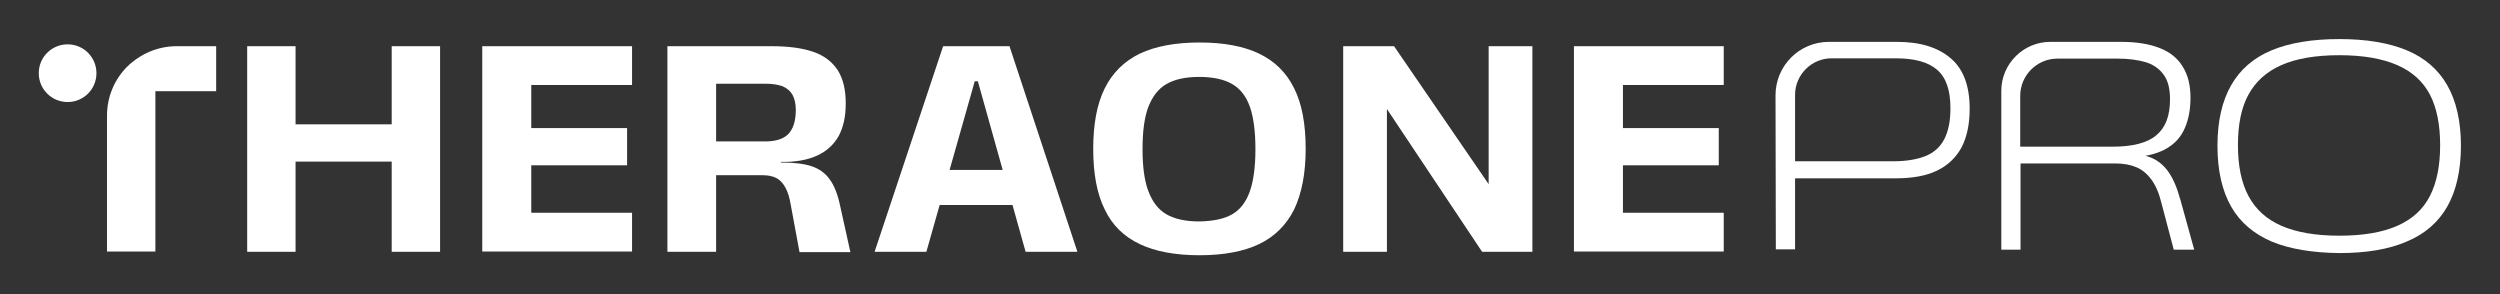
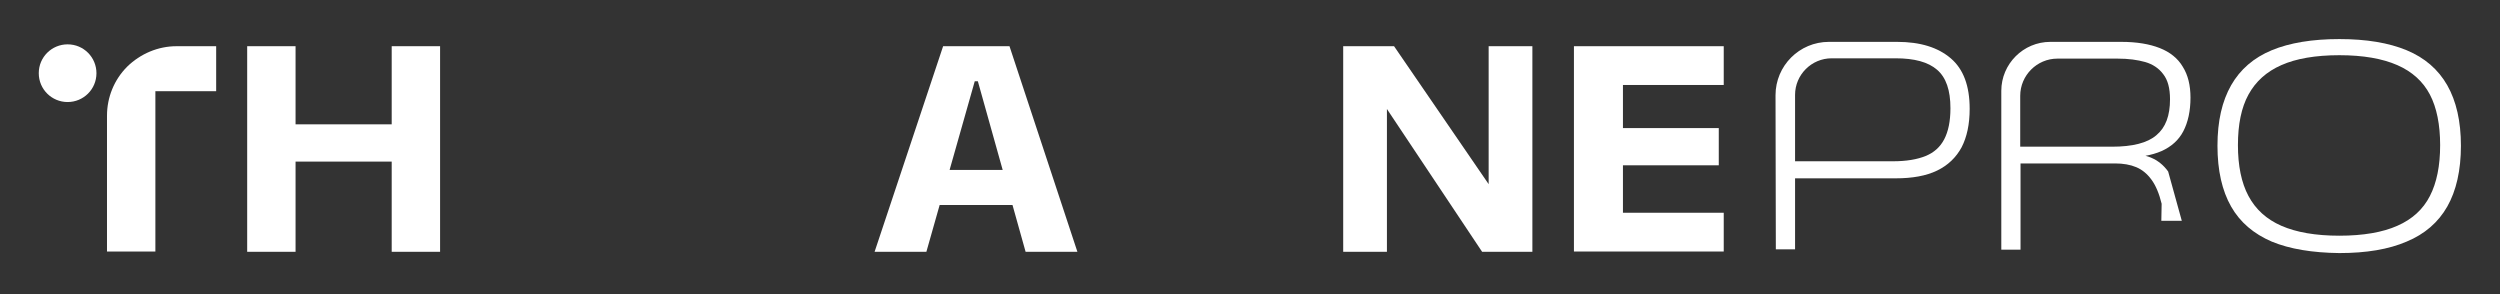
<svg xmlns="http://www.w3.org/2000/svg" version="1.1" id="Layer_1" x="0px" y="0px" viewBox="0 0 806.1 94.8" style="enable-background:new 0 0 806.1 94.8;" xml:space="preserve">
  <rect x="0" y="0" width="806.1" height="94.8" fill="#333333" stroke="none" />
  <style type="text/css">
	.st0{fill:#FFFFFF;}
</style>
  <g>
    <path class="st0" d="M79.7,14.9h15.6v66.3H79.7V14.9z M93.5,40.1h34.7v12H93.5V40.1z M126.3,14.9h15.6v66.3h-15.6   C126.3,81.2,126.3,14.9,126.3,14.9z" />
-     <path class="st0" d="M155.5,14.9h48.3v12.5h-32.5v13.9h30.9v12h-30.9v15.3h32.5v12.5h-48.3V14.9z" />
-     <path class="st0" d="M215.2,14.9H249c5.3,0,9.7,0.6,13.2,1.8c3.5,1.2,6.1,3.2,7.9,5.9c1.7,2.7,2.6,6.2,2.6,10.7s-0.8,7.8-2.3,10.6   c-1.6,2.8-3.9,4.9-7,6.3c-3.1,1.4-7,2.1-11.6,2v0.2c4.2,0,7.5,0.4,9.9,1.2s4.4,2.2,5.8,4.2c1.5,2,2.6,4.8,3.4,8.6l3.3,14.9h-16.4   L255,66.2c-0.4-2.5-1-4.4-1.8-5.8c-0.8-1.4-1.7-2.4-2.9-3s-2.6-0.9-4.3-0.9h-15.1v24.7h-15.7L215.2,14.9L215.2,14.9z M254.1,43.3   c1.6-1.6,2.5-4.2,2.5-7.9c0-2-0.4-3.6-1.1-4.9c-0.7-1.2-1.8-2.1-3.2-2.7c-1.4-0.5-3.2-0.8-5.3-0.8h-16.1v18.6h15.2   C249.8,45.7,252.5,44.9,254.1,43.3z" />
    <path class="st0" d="M304.1,14.9h21.4l21.9,66.3h-16.7l-15.4-55h-1l-15.6,55H282L304.1,14.9z M301.9,54.8h25.7l1.6,11.3h-28.9   L301.9,54.8z" />
-     <path class="st0" d="M367.5,78.7c-5.1-2.4-8.9-6.1-11.3-11.2c-2.5-5-3.7-11.5-3.7-19.5s1.2-14.4,3.7-19.5c2.5-5,6.2-8.7,11.3-11.2   c5.1-2.4,11.5-3.6,19.3-3.6s14.2,1.2,19.2,3.6s8.8,6.1,11.3,11.2c2.5,5,3.7,11.5,3.7,19.5s-1.3,14.4-3.7,19.5   c-2.5,5-6.3,8.8-11.3,11.2c-5,2.4-11.5,3.6-19.2,3.6C379,82.3,372.5,81.1,367.5,78.7L367.5,78.7z M397.3,69.1   c2.6-1.5,4.5-4,5.7-7.4s1.8-8,1.8-13.6c0-5.7-0.6-10.3-1.8-13.7c-1.2-3.4-3.1-5.8-5.7-7.3s-6.1-2.3-10.6-2.3s-8,0.8-10.6,2.3   s-4.5,4-5.8,7.3c-1.3,3.4-1.9,7.9-1.9,13.7c0,5.7,0.6,10.2,1.9,13.6c1.3,3.4,3.2,5.9,5.8,7.4c2.6,1.5,6.1,2.3,10.6,2.3   C391.2,71.3,394.7,70.6,397.3,69.1z" />
    <path class="st0" d="M433.1,14.9h16.4l36,52.5l-5.5,0.5v-53h14.1v66.3h-16.2l-35.6-53.4l4.9-0.4v53.8h-14.1L433.1,14.9L433.1,14.9z   " />
    <path class="st0" d="M507.5,14.9h48.3v12.5h-32.5v13.9h30.9v12h-30.9v15.3h32.5v12.5h-48.3V14.9z" />
    <path class="st0" d="M34.5,37.3v43.8h15.6V29.4h19.6V14.9H56.9c-5.9,0-11.6,2.4-15.9,6.6C36.8,25.7,34.5,31.4,34.5,37.3L34.5,37.3z   " />
    <path class="st0" d="M21.8,32.9c5.1,0,9.3-4.1,9.3-9.3c0-5.1-4.1-9.3-9.3-9.3c-5.1,0-9.3,4.1-9.3,9.3   C12.5,28.8,16.7,32.9,21.8,32.9z" />
    <path class="st0" d="M572.5,30.7c0-9.5,7.7-17.2,17.2-17.2h22c7.5,0,13.2,1.8,17.3,5.3s6.1,8.9,6.1,16.3c0,5-0.9,9.1-2.6,12.4   c-1.8,3.3-4.4,5.8-7.9,7.5s-8,2.5-13.3,2.5h-33.6V52h32.7c4.3,0,7.8-0.6,10.5-1.7c2.7-1.1,4.7-2.9,6-5.4s2-5.8,2-10   c0-5.8-1.4-9.9-4.3-12.4s-7.3-3.7-13.4-3.7h-20.6c-6.5,0-11.8,5.3-11.8,11.8v49.8h-6.2L572.5,30.7L572.5,30.7z" />
-     <path class="st0" d="M645.3,29.3c0-8.7,7.1-15.8,15.8-15.8H684c5,0,9.1,0.7,12.4,2c3.3,1.3,5.8,3.3,7.4,6c1.7,2.7,2.5,6,2.5,10   c0,4.3-0.8,7.9-2.3,10.8c-1.5,2.9-3.9,5-7,6.4c-3.2,1.4-7.2,2.1-12,2.1v-1.3c3.4,0,6.3,0.4,8.5,1.3c2.2,0.9,4.1,2.4,5.6,4.5   c1.6,2.2,2.9,5.3,4,9.3l4.4,15.9h-6.6L697,65.7c-0.8-3.3-1.9-5.9-3.3-7.8c-1.4-1.9-3-3.2-4.9-4s-4.2-1.2-6.8-1.2h-30.5v27.8h-6.2   V29.3z M695.3,43.6c3-2.5,4.4-6.3,4.4-11.6c0-3.5-0.7-6.2-2.2-8.1c-1.4-1.9-3.4-3.2-5.8-3.9c-2.5-0.7-5.4-1.1-8.9-1.1h-19.4   c-6.6,0-12,5.4-12,12v16.4H681C687.6,47.3,692.4,46.1,695.3,43.6L695.3,43.6z" />
+     <path class="st0" d="M645.3,29.3c0-8.7,7.1-15.8,15.8-15.8H684c5,0,9.1,0.7,12.4,2c3.3,1.3,5.8,3.3,7.4,6c1.7,2.7,2.5,6,2.5,10   c0,4.3-0.8,7.9-2.3,10.8c-1.5,2.9-3.9,5-7,6.4c-3.2,1.4-7.2,2.1-12,2.1v-1.3c3.4,0,6.3,0.4,8.5,1.3c2.2,0.9,4.1,2.4,5.6,4.5   l4.4,15.9h-6.6L697,65.7c-0.8-3.3-1.9-5.9-3.3-7.8c-1.4-1.9-3-3.2-4.9-4s-4.2-1.2-6.8-1.2h-30.5v27.8h-6.2   V29.3z M695.3,43.6c3-2.5,4.4-6.3,4.4-11.6c0-3.5-0.7-6.2-2.2-8.1c-1.4-1.9-3.4-3.2-5.8-3.9c-2.5-0.7-5.4-1.1-8.9-1.1h-19.4   c-6.6,0-12,5.4-12,12v16.4H681C687.6,47.3,692.4,46.1,695.3,43.6L695.3,43.6z" />
    <path class="st0" d="M732.5,77.9c-5.8-2.5-10.2-6.2-13.1-11.3C716.5,61.5,715,55,715,47s1.5-14.4,4.4-19.5s7.3-8.9,13.1-11.3   s13.1-3.6,21.8-3.6s15.9,1.2,21.7,3.6s10.2,6.2,13.1,11.3c2.9,5.1,4.4,11.6,4.4,19.5s-1.5,14.5-4.4,19.6s-7.3,8.9-13.1,11.3   c-5.8,2.5-13,3.7-21.7,3.7C745.6,81.5,738.3,80.3,732.5,77.9z M773,72.8c4.8-2.1,8.3-5.3,10.5-9.6s3.3-9.7,3.3-16.4   c0-6.6-1.1-12.1-3.3-16.3s-5.7-7.4-10.5-9.5s-11-3.2-18.7-3.2s-14,1.1-18.7,3.2c-4.8,2.1-8.3,5.3-10.6,9.5s-3.4,9.6-3.4,16.3   c0,6.6,1.1,12.1,3.4,16.4c2.3,4.3,5.8,7.5,10.6,9.6s11,3.2,18.7,3.2S768.3,74.9,773,72.8z" />
  </g>
</svg>